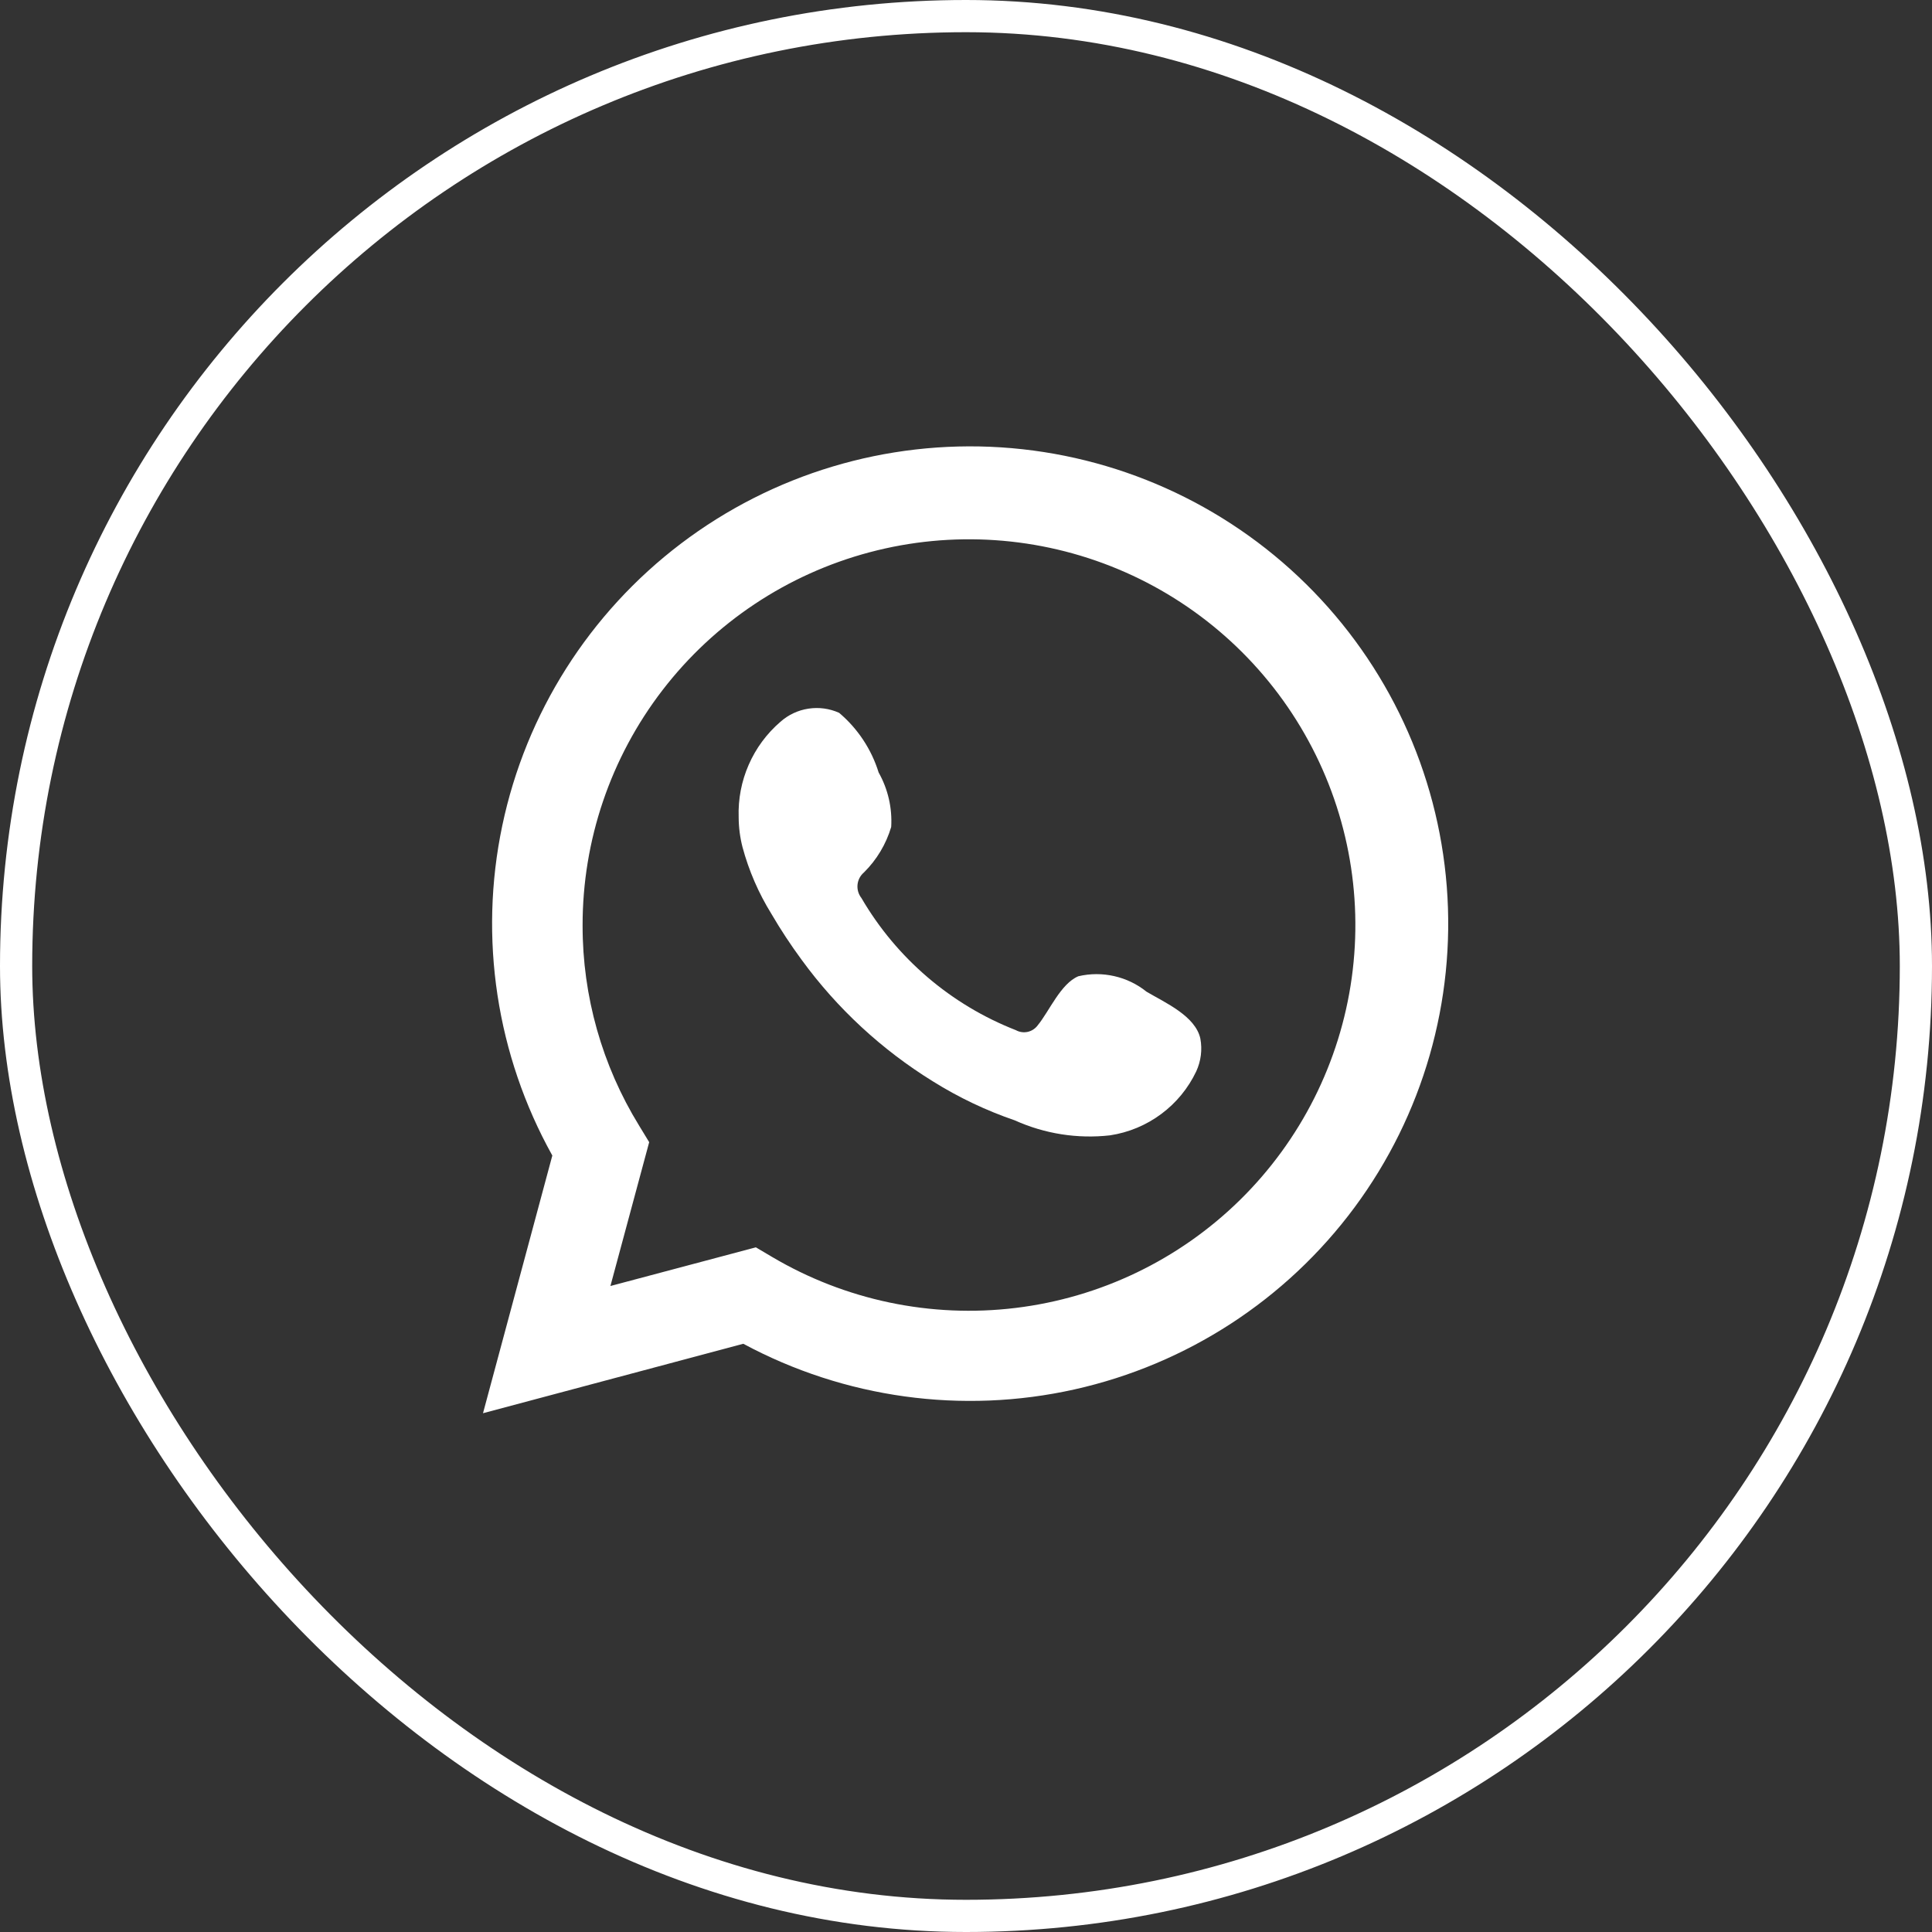
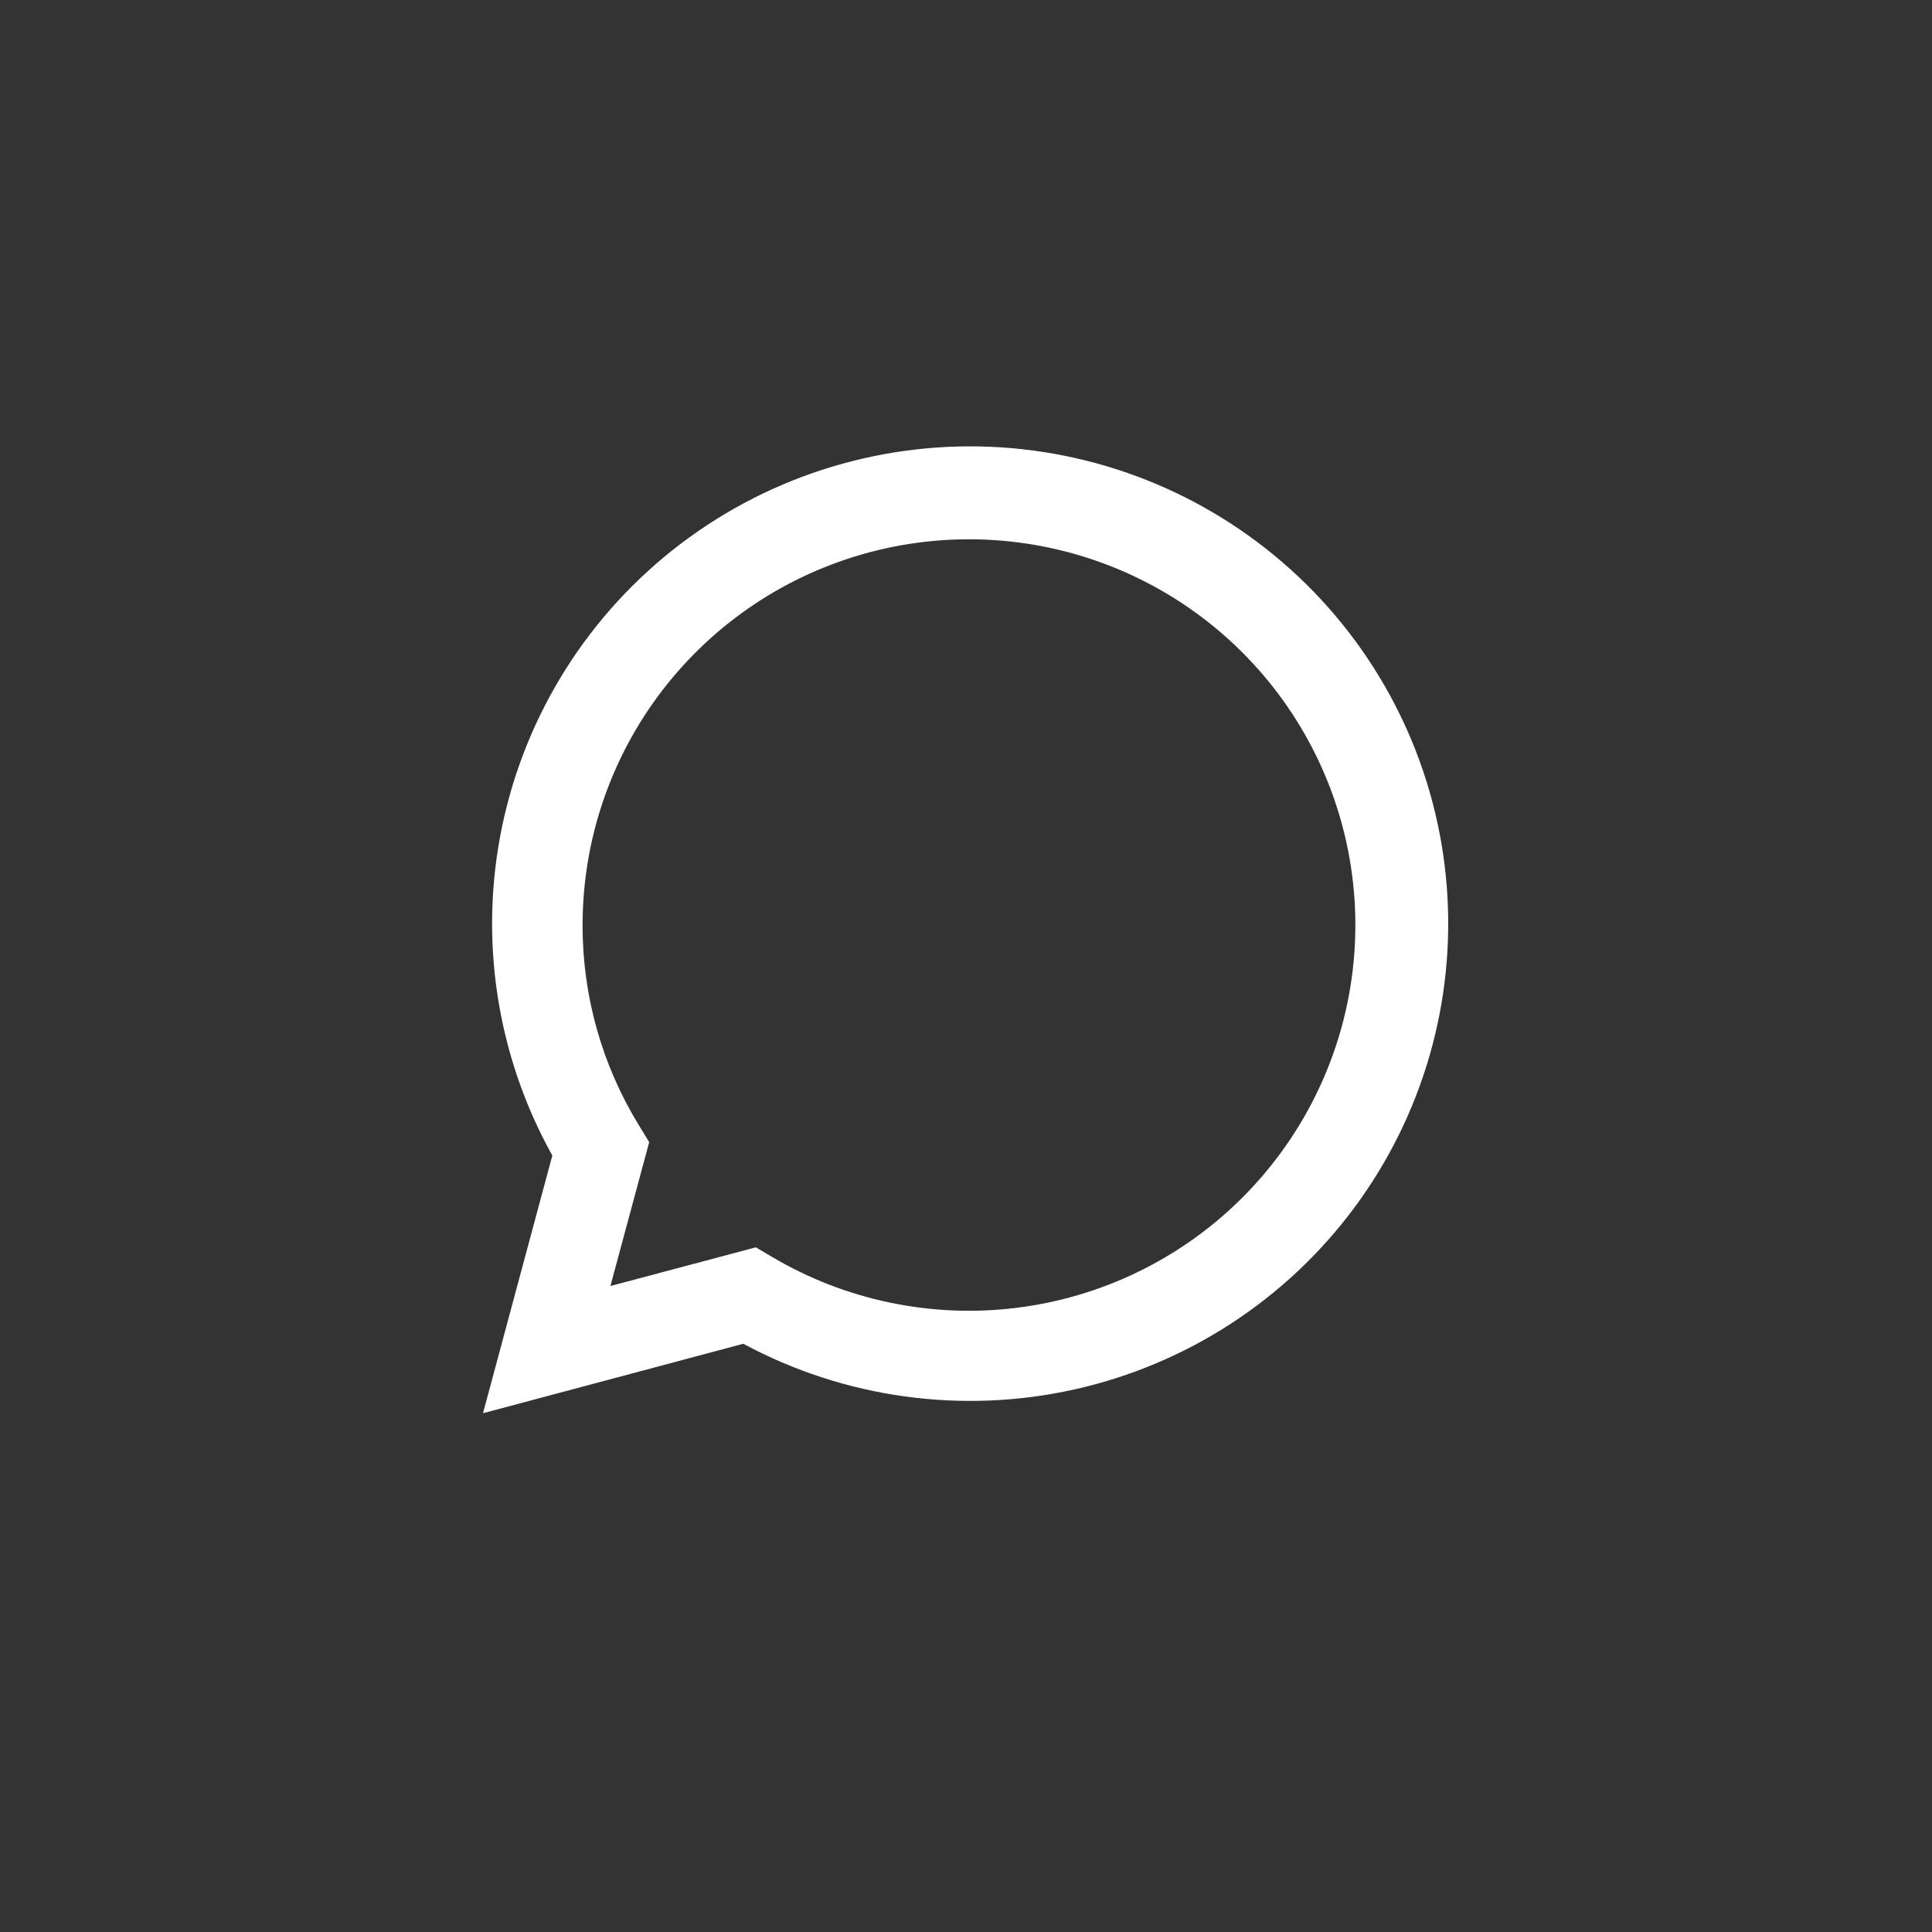
<svg xmlns="http://www.w3.org/2000/svg" width="60" height="60" viewBox="0 0 60 60" fill="none">
  <rect x="0" y="0" width="60" height="60" fill="#333333" stroke="none" />
-   <rect x="0.5" y="0.5" width="59" height="59" rx="29.5" stroke="white" />
  <path d="M15 43.889L17.153 35.886C15.417 32.768 14.865 29.13 15.599 25.639C16.333 22.148 18.304 19.039 21.149 16.881C23.994 14.724 27.523 13.663 31.089 13.893C34.654 14.124 38.017 15.63 40.559 18.136C43.102 20.642 44.654 23.979 44.931 27.535C45.208 31.091 44.191 34.628 42.067 37.496C39.943 40.364 36.854 42.372 33.367 43.15C29.88 43.928 26.23 43.424 23.084 41.732L15 43.889ZM23.474 38.737L23.974 39.033C26.252 40.381 28.913 40.939 31.542 40.619C34.17 40.3 36.62 39.122 38.507 37.268C40.395 35.414 41.616 32.988 41.979 30.37C42.342 27.751 41.827 25.086 40.514 22.79C39.202 20.494 37.165 18.695 34.722 17.675C32.279 16.656 29.566 16.471 27.007 17.151C24.448 17.831 22.186 19.337 20.574 21.434C18.961 23.531 18.089 26.102 18.093 28.745C18.091 30.938 18.698 33.087 19.847 34.955L20.161 35.471L18.957 39.938L23.474 38.737Z" fill="white" />
-   <path fill-rule="evenodd" clip-rule="evenodd" d="M35.609 30.8C35.316 30.564 34.973 30.398 34.606 30.315C34.238 30.231 33.857 30.232 33.49 30.318C32.94 30.547 32.584 31.409 32.228 31.841C32.153 31.944 32.042 32.017 31.918 32.045C31.793 32.073 31.662 32.055 31.55 31.993C29.533 31.205 27.843 29.759 26.753 27.89C26.661 27.773 26.617 27.625 26.631 27.477C26.645 27.329 26.716 27.192 26.83 27.095C27.227 26.703 27.518 26.216 27.677 25.682C27.712 25.092 27.577 24.505 27.287 23.99C27.063 23.268 26.637 22.625 26.059 22.137C25.76 22.003 25.43 21.958 25.106 22.008C24.783 22.057 24.481 22.199 24.237 22.416C23.812 22.782 23.476 23.237 23.252 23.75C23.027 24.262 22.921 24.819 22.94 25.377C22.941 25.691 22.981 26.004 23.059 26.308C23.256 27.039 23.558 27.737 23.957 28.381C24.245 28.874 24.559 29.351 24.898 29.811C25.999 31.32 27.383 32.601 28.974 33.584C29.772 34.083 30.625 34.489 31.516 34.794C32.442 35.212 33.464 35.373 34.473 35.259C35.049 35.172 35.594 34.945 36.061 34.598C36.528 34.252 36.902 33.796 37.151 33.271C37.297 32.953 37.342 32.599 37.278 32.255C37.126 31.553 36.185 31.139 35.609 30.8Z" fill="white" />
</svg>